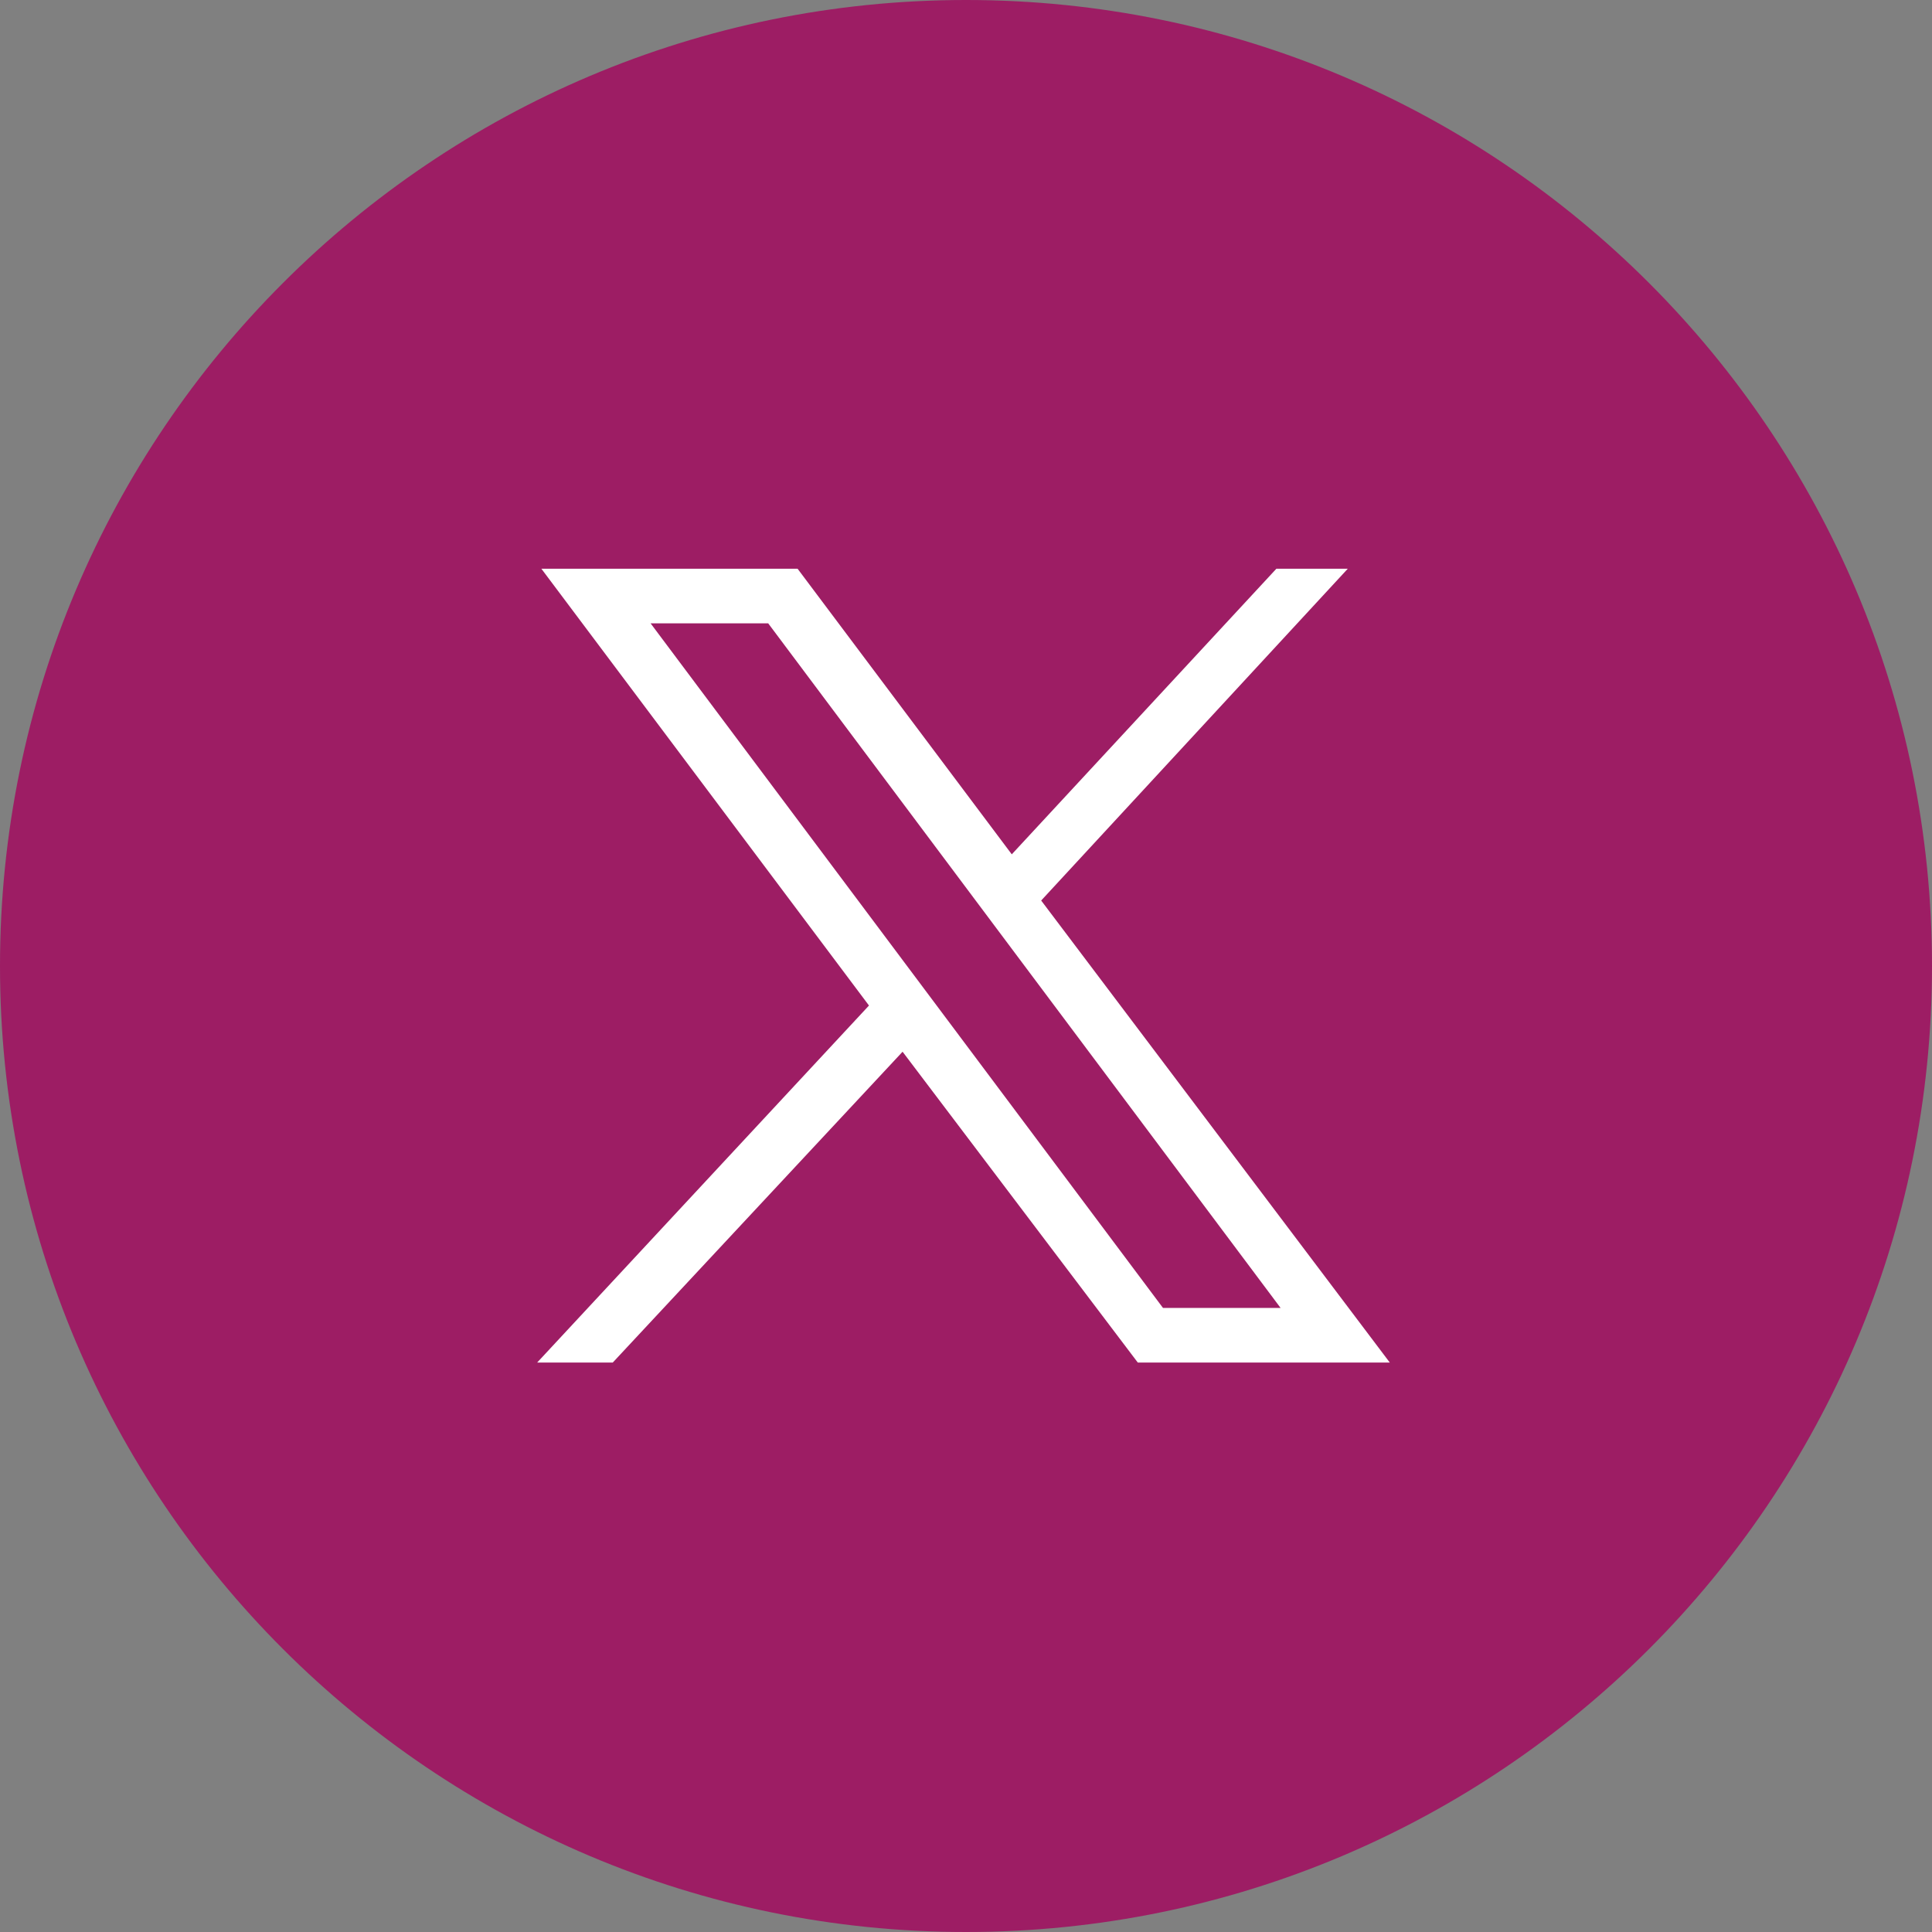
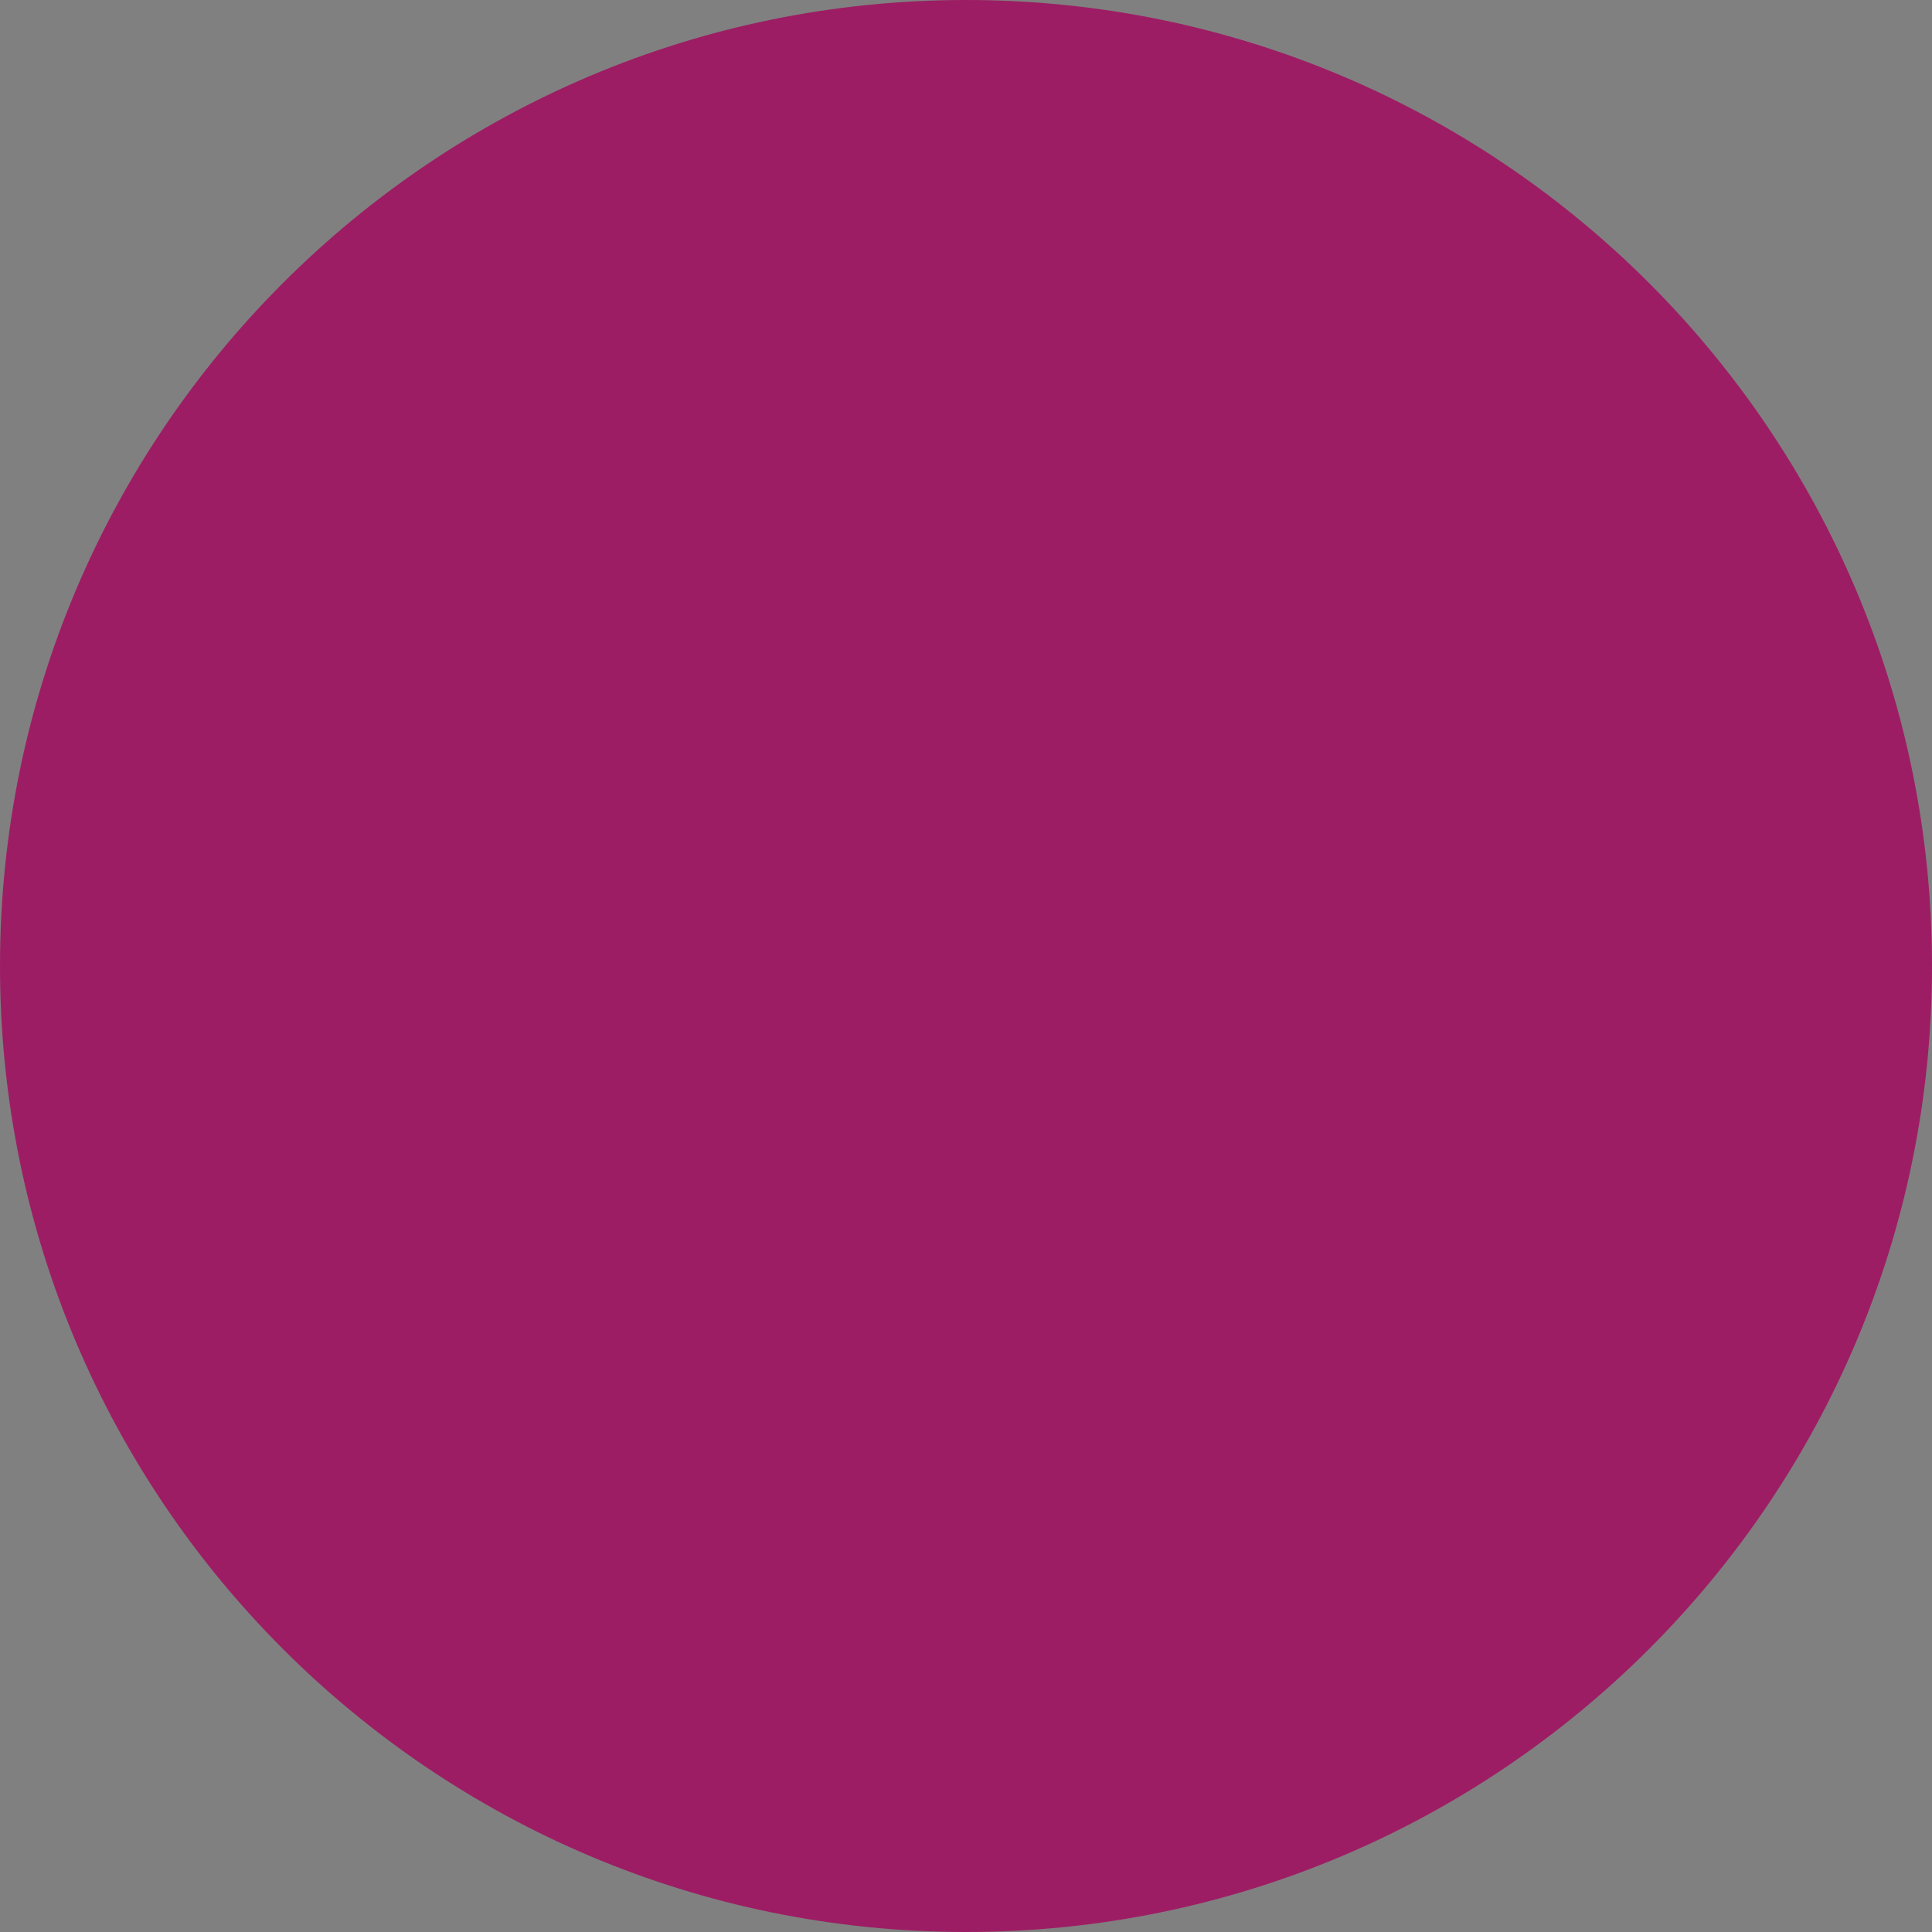
<svg xmlns="http://www.w3.org/2000/svg" width="46" height="46" viewBox="0 0 46 46">
  <rect x="0" y="0" width="46" height="46" fill="#808080" stroke="none" />
  <style type="text/css">
	.st0{fill:#9D1D64;}
	.st1{fill:#FFFFFF;}
</style>
  <path id="Rectangle_2115" class="st0" d="M23,0L23,0c12.7,0,23,10.3,23,23l0,0c0,12.7-10.3,23-23,23l0,0C10.3,46,0,35.7,0,23l0,0  C0,10.3,10.3,0,23,0z" />
  <g id="layer1" transform="translate(52.39,-25.059)">
-     <path id="path1009" class="st1" d="M-39.5,38.6l7.8,10.4l-7.9,8.5h1.8l6.9-7.4l5.6,7.4h6l-8.3-11l7.3-7.9H-22l-6.3,6.8l-5.1-6.8   H-39.5z M-36.9,39.9h2.8l12.2,16.3h-2.8L-36.9,39.9z" />
-   </g>
+     </g>
</svg>